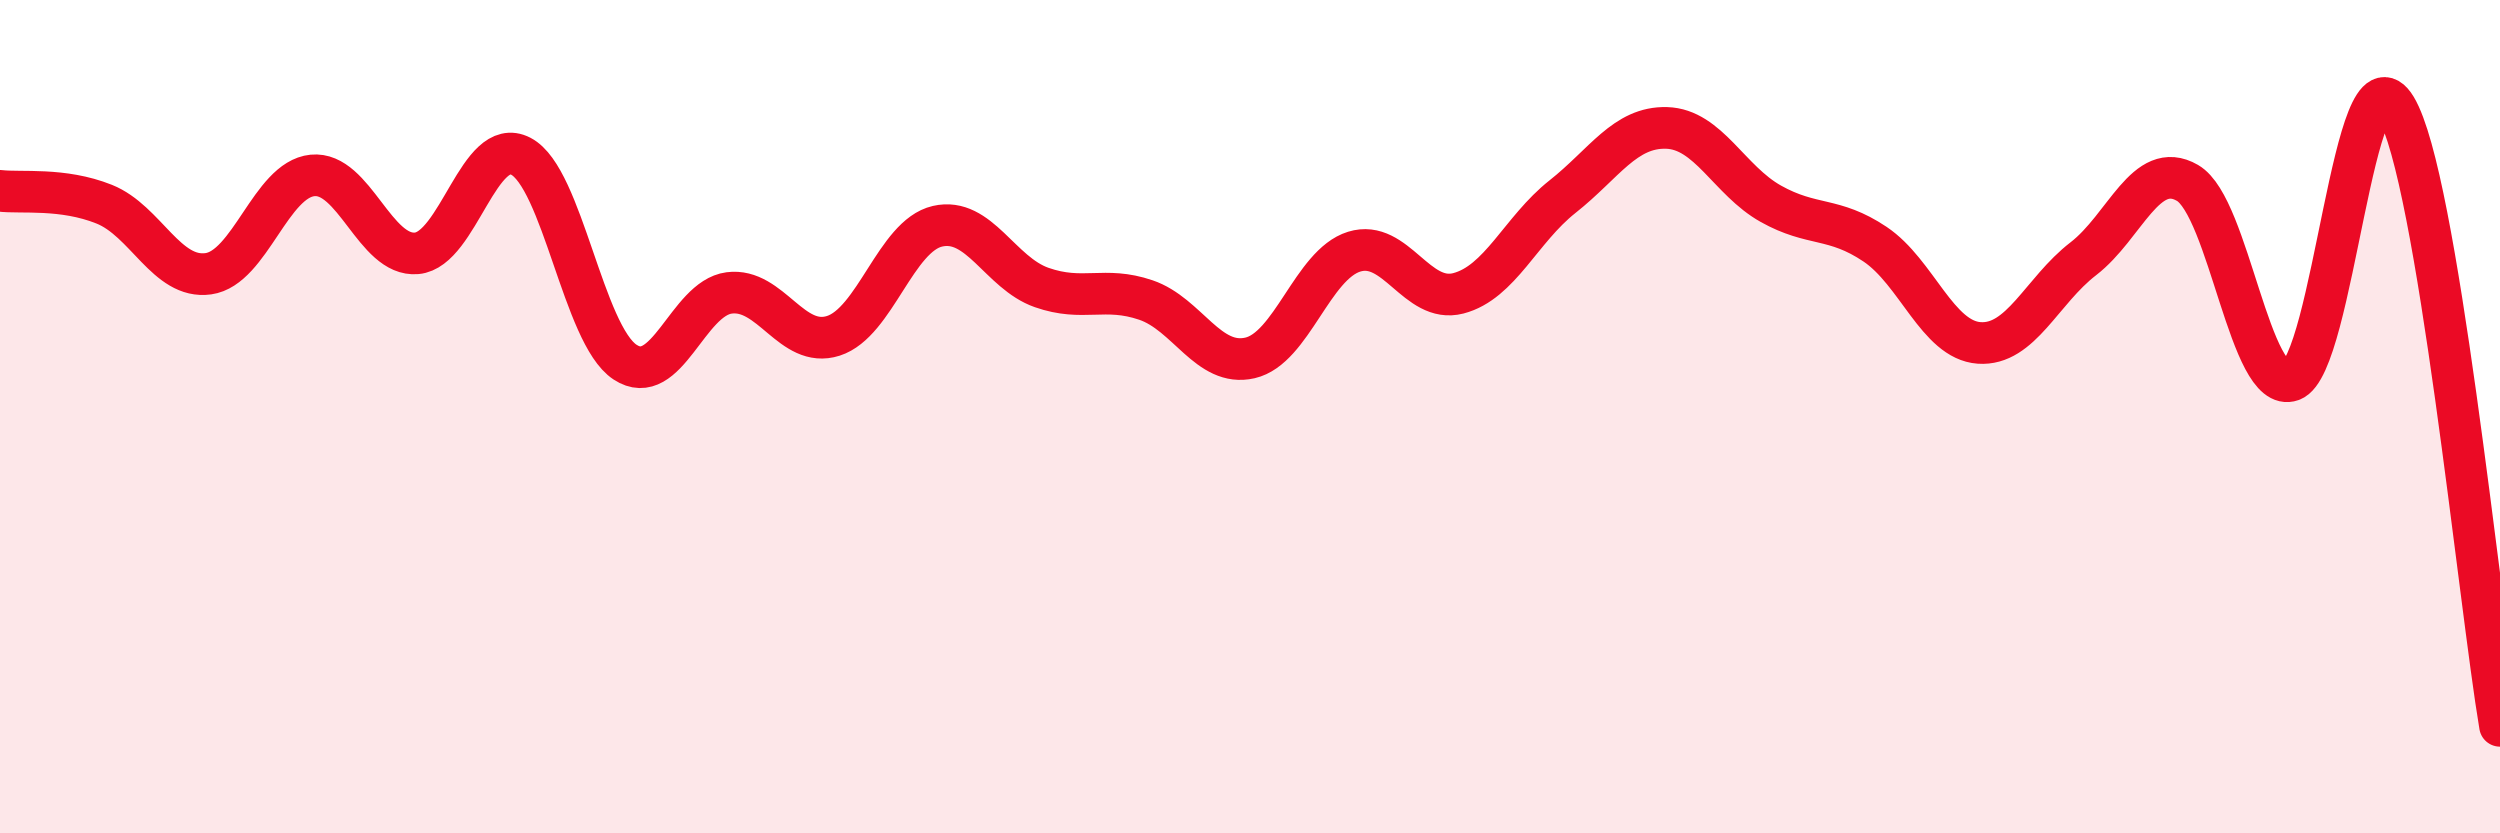
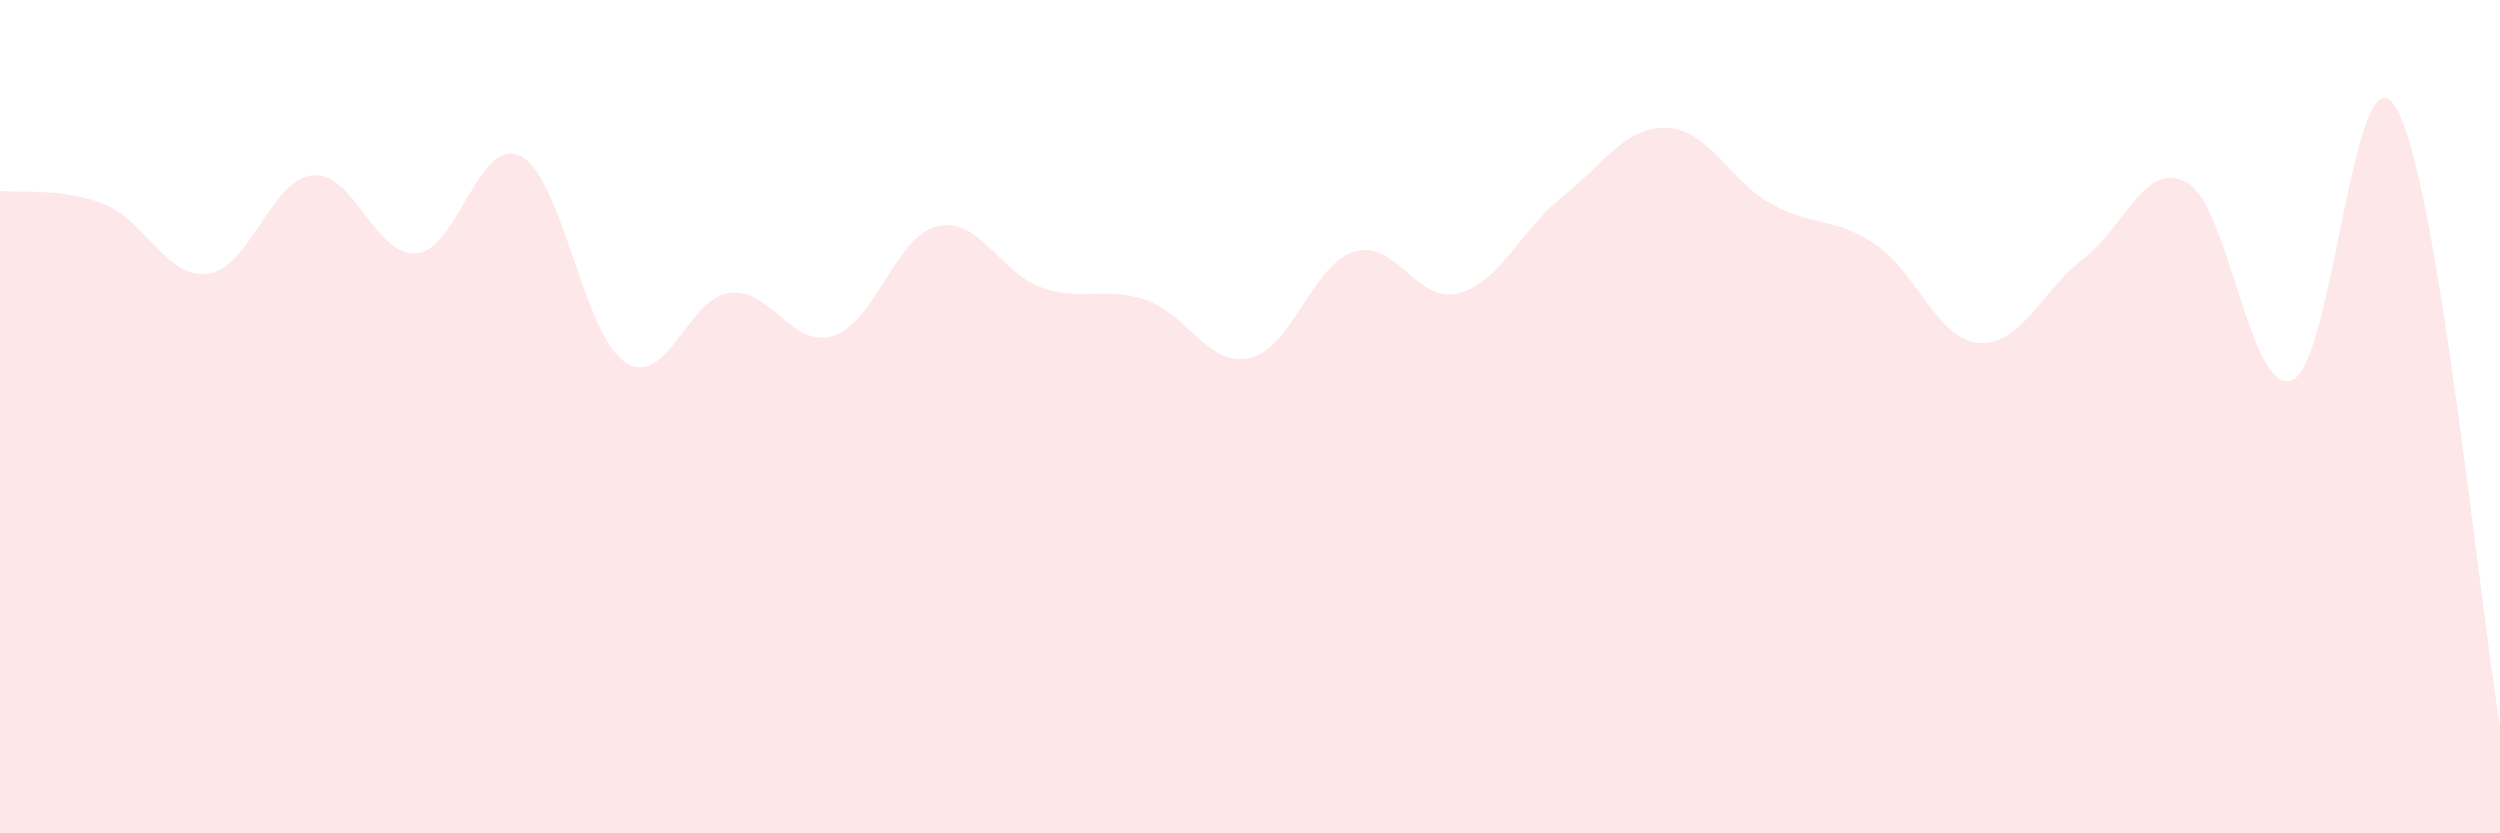
<svg xmlns="http://www.w3.org/2000/svg" width="60" height="20" viewBox="0 0 60 20">
  <path d="M 0,4.58 C 0.5,4.64 1.5,4.5 2.5,4.9 C 3.5,5.3 4,6.71 5,6.57 C 6,6.43 6.5,4.31 7.5,4.21 C 8.5,4.11 9,6.17 10,6.08 C 11,5.99 11.5,3.23 12.5,3.75 C 13.5,4.27 14,8.03 15,8.69 C 16,9.35 16.5,7.16 17.5,7.03 C 18.5,6.9 19,8.38 20,8.06 C 21,7.74 21.5,5.66 22.5,5.43 C 23.5,5.2 24,6.55 25,6.9 C 26,7.25 26.5,6.86 27.5,7.2 C 28.5,7.54 29,8.82 30,8.59 C 31,8.36 31.5,6.35 32.5,6.04 C 33.5,5.73 34,7.3 35,7.04 C 36,6.78 36.5,5.51 37.5,4.72 C 38.5,3.93 39,3.04 40,3.07 C 41,3.1 41.5,4.33 42.5,4.89 C 43.5,5.45 44,5.19 45,5.86 C 46,6.53 46.5,8.16 47.5,8.23 C 48.5,8.3 49,6.98 50,6.21 C 51,5.44 51.5,3.81 52.5,4.39 C 53.5,4.97 54,9.49 55,9.13 C 56,8.77 56.5,0.92 57.5,2.58 C 58.5,4.24 59.5,14.45 60,17.42L60 20L0 20Z" fill="#EB0A25" opacity="0.1" stroke-linecap="round" stroke-linejoin="round" />
-   <path d="M 0,4.58 C 0.5,4.64 1.5,4.5 2.5,4.9 C 3.5,5.3 4,6.71 5,6.57 C 6,6.43 6.5,4.31 7.5,4.21 C 8.5,4.11 9,6.17 10,6.08 C 11,5.99 11.5,3.23 12.5,3.75 C 13.5,4.27 14,8.03 15,8.69 C 16,9.35 16.5,7.16 17.5,7.03 C 18.5,6.9 19,8.38 20,8.06 C 21,7.74 21.5,5.66 22.5,5.43 C 23.5,5.2 24,6.55 25,6.9 C 26,7.25 26.5,6.86 27.5,7.2 C 28.5,7.54 29,8.82 30,8.59 C 31,8.36 31.5,6.35 32.5,6.04 C 33.5,5.73 34,7.3 35,7.04 C 36,6.78 36.5,5.51 37.5,4.72 C 38.5,3.93 39,3.04 40,3.07 C 41,3.1 41.5,4.33 42.5,4.89 C 43.5,5.45 44,5.19 45,5.86 C 46,6.53 46.5,8.16 47.5,8.23 C 48.5,8.3 49,6.98 50,6.21 C 51,5.44 51.5,3.81 52.5,4.39 C 53.5,4.97 54,9.49 55,9.13 C 56,8.77 56.5,0.92 57.5,2.58 C 58.5,4.24 59.5,14.45 60,17.42" stroke="#EB0A25" stroke-width="1" fill="none" stroke-linecap="round" stroke-linejoin="round" />
</svg>